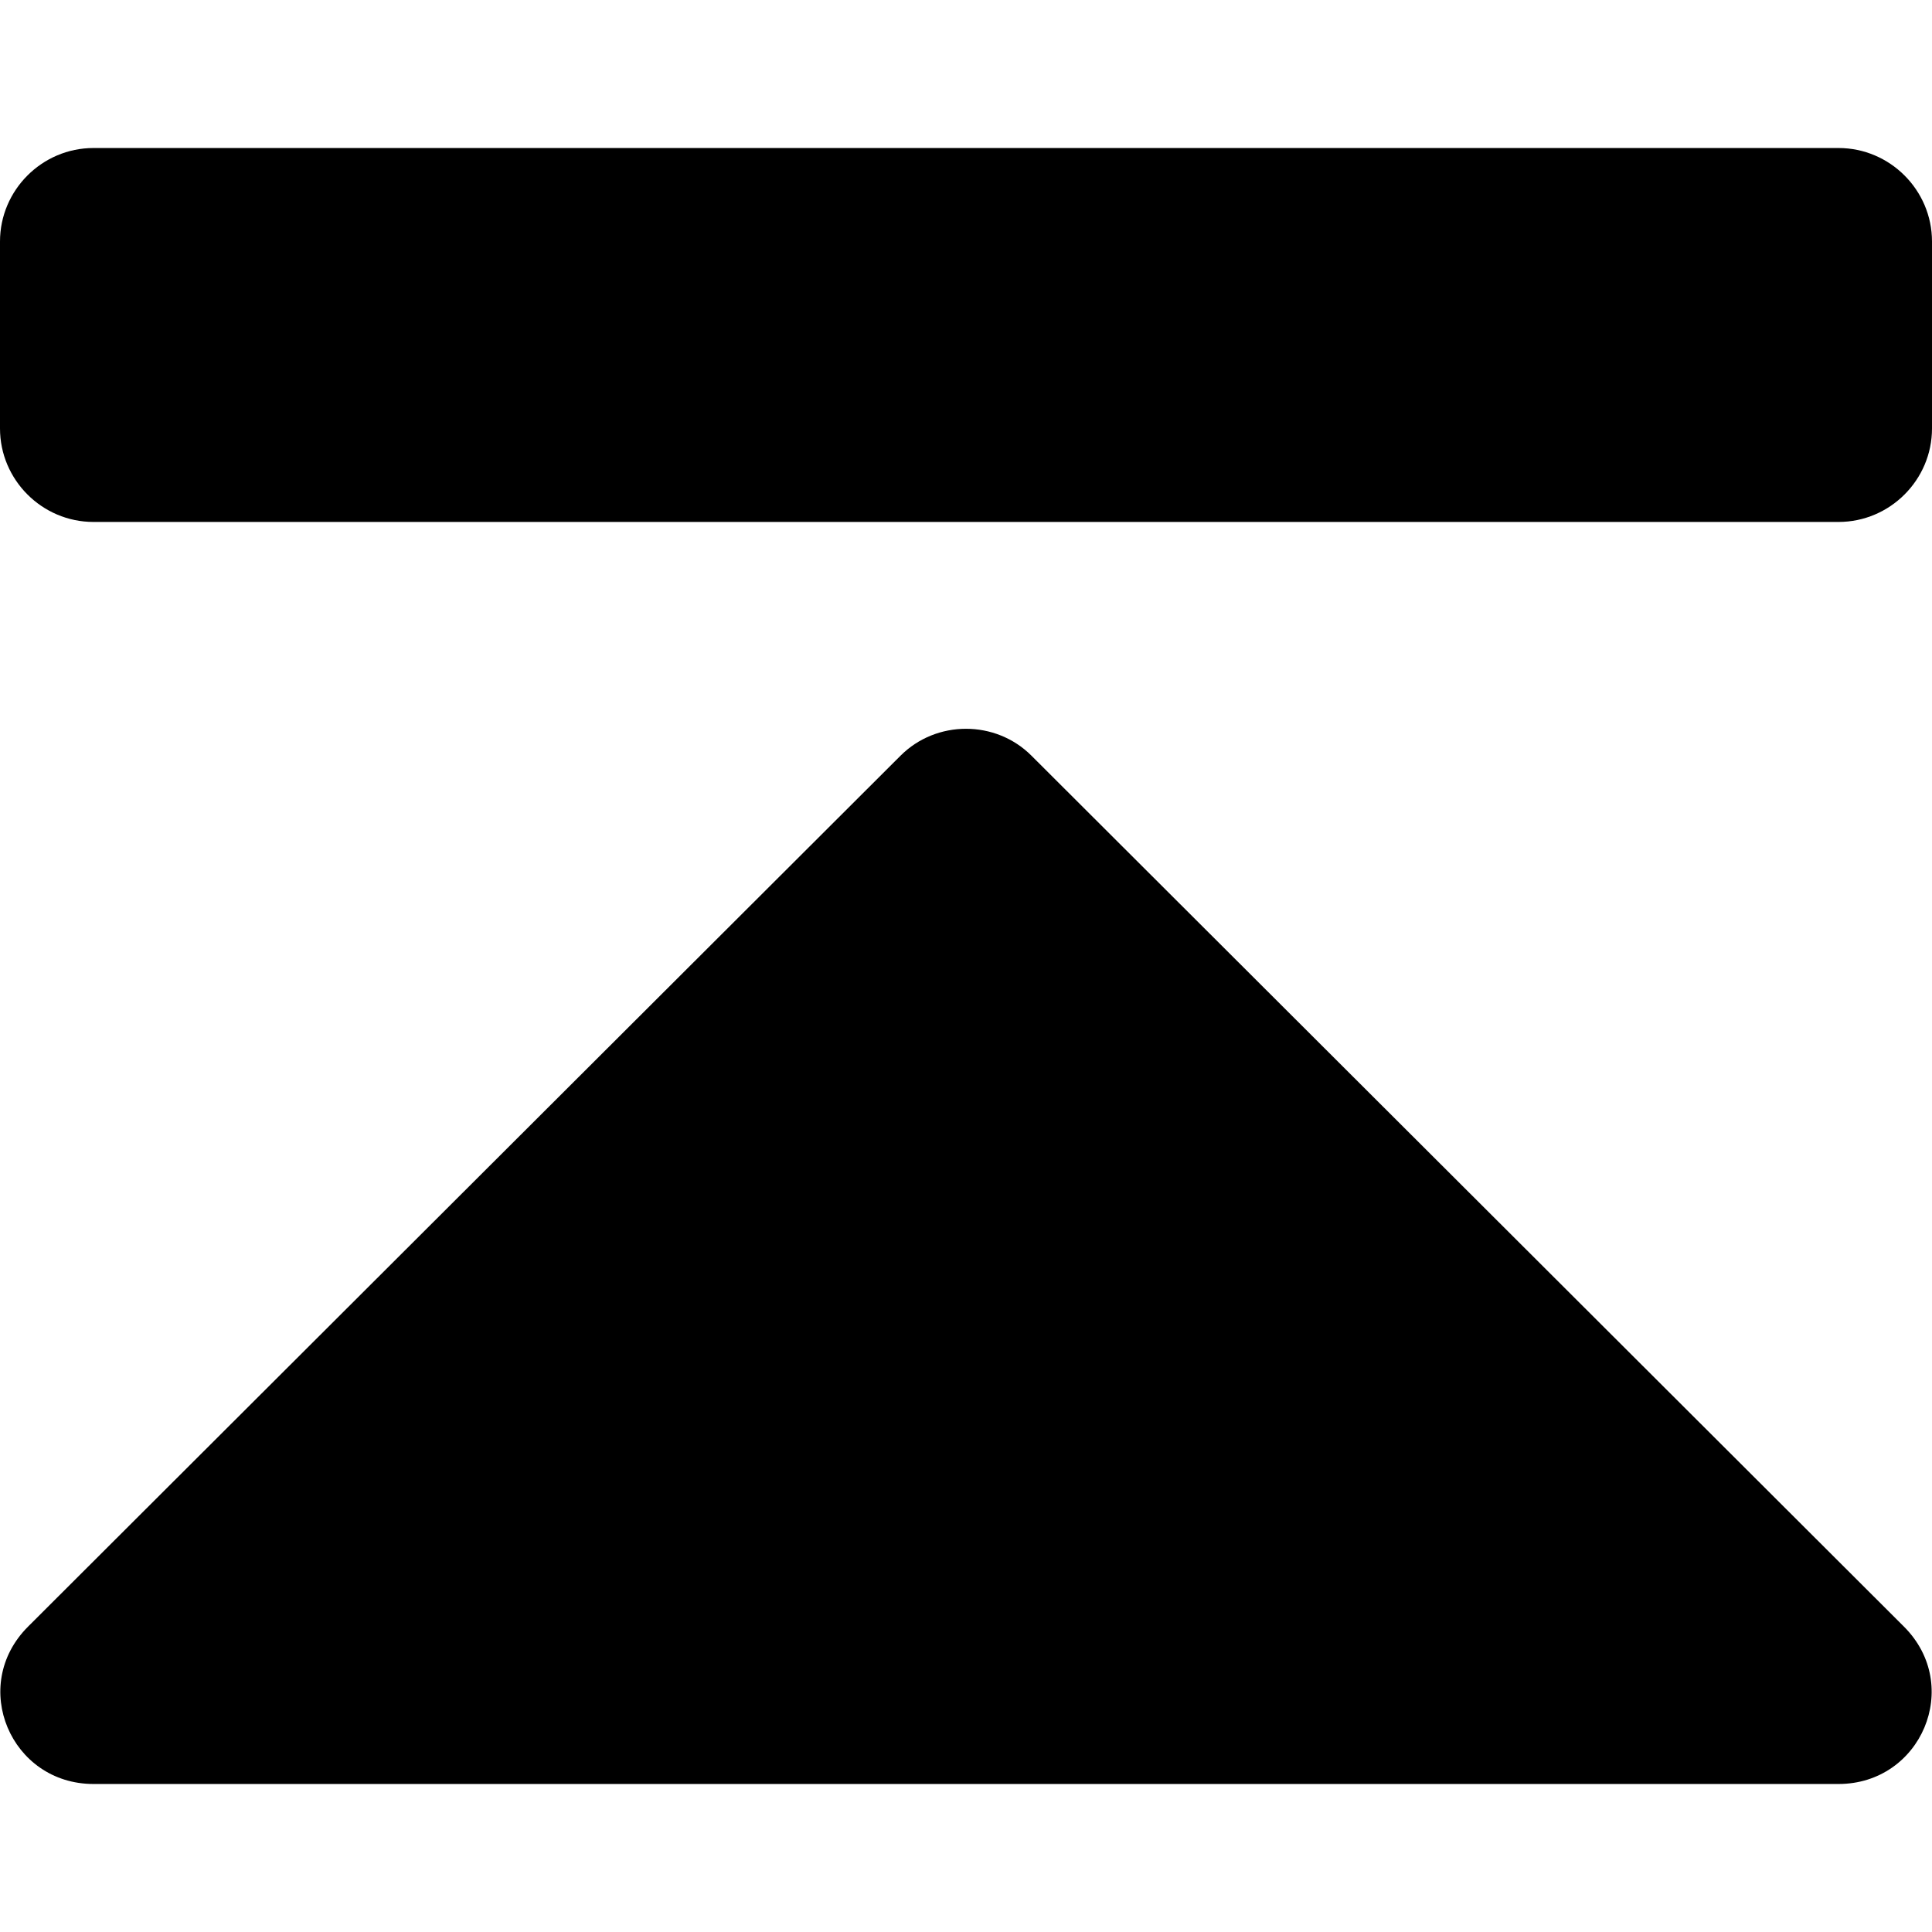
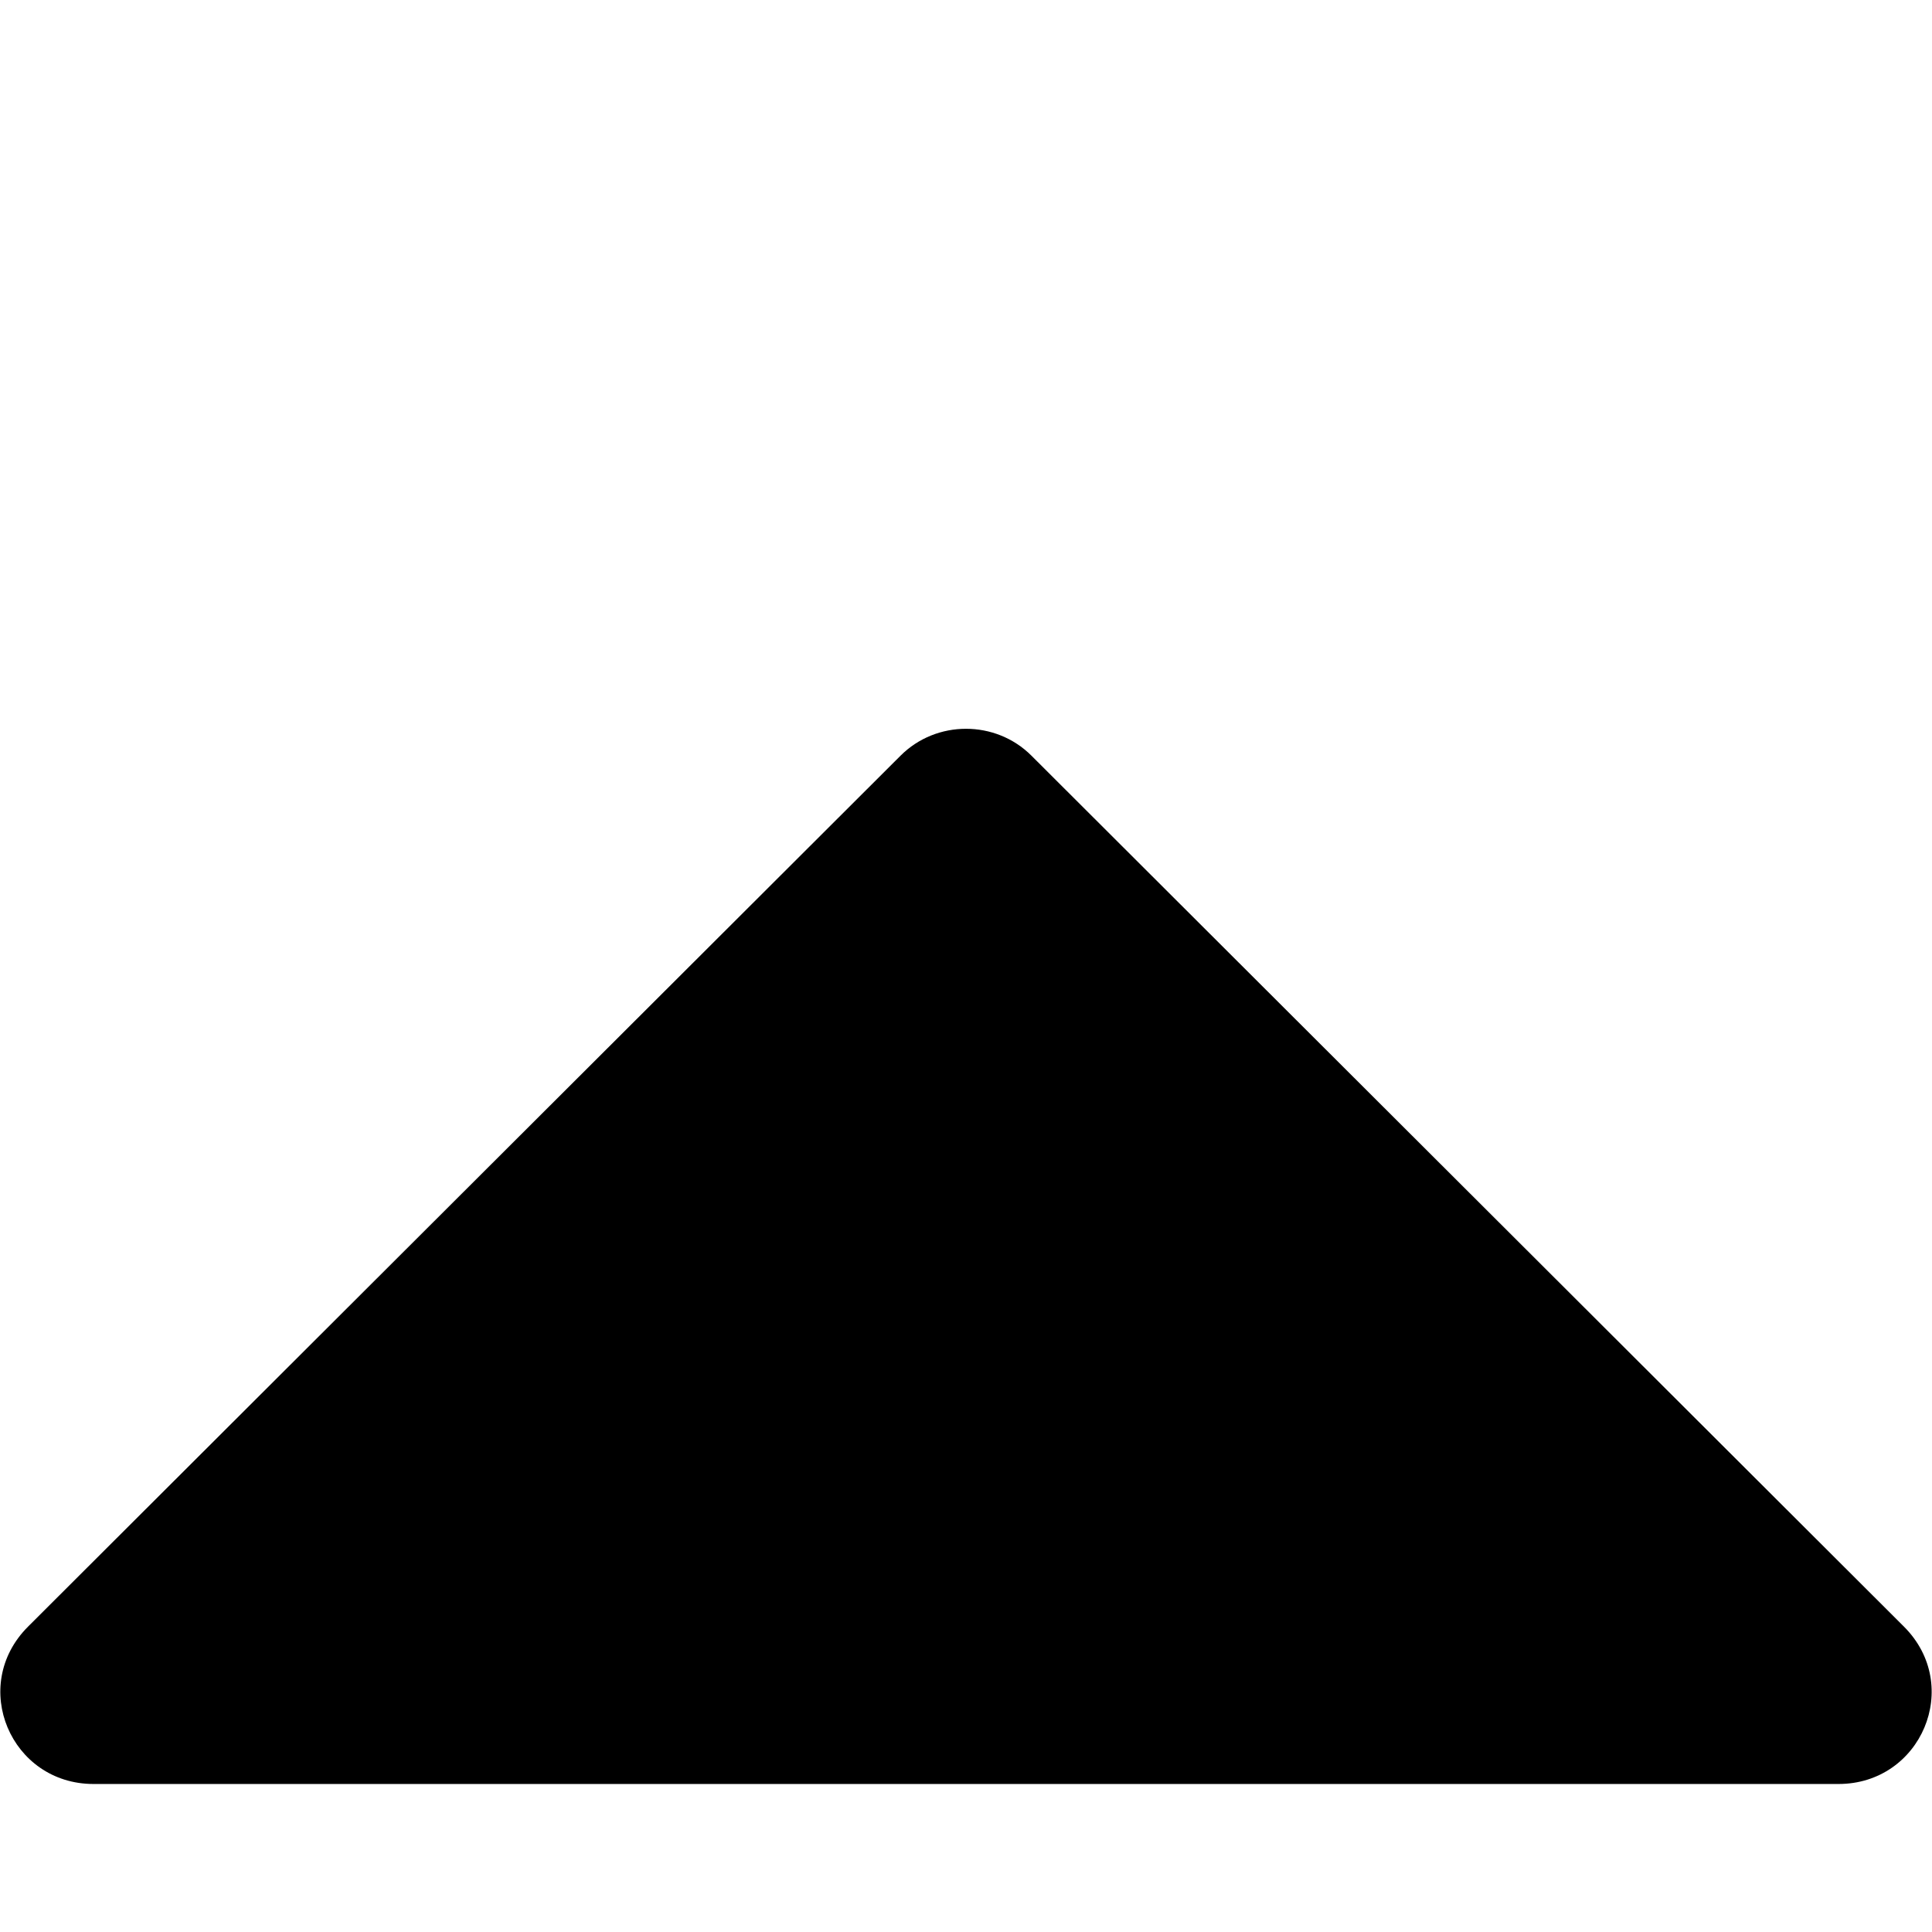
<svg xmlns="http://www.w3.org/2000/svg" version="1.1" id="Capa_1" x="0px" y="0px" width="124px" height="124px" viewBox="0 0 124 124" style="enable-background:new 0 0 124 124;" xml:space="preserve">
  <g>
-     <path d="M118,9.5H6c-3.3,0-6,2.7-6,6v12c0,3.3,2.7,6,6,6h112c3.3,0,6-2.7,6-6v-12C124,12.2,121.3,9.5,118,9.5z" />
    <path d="M66.2,48.5c-2.3-2.3-6.1-2.3-8.4,0l-56,55.9c-3.8,3.8-1.1,10.1,4.2,10.1h112c5.3,0,8-6.3,4.2-10.1L66.2,48.5z" />
  </g>
  <g>
</g>
  <g>
</g>
  <g>
</g>
  <g>
</g>
  <g>
</g>
  <g>
</g>
  <g>
</g>
  <g>
</g>
  <g>
</g>
  <g>
</g>
  <g>
</g>
  <g>
</g>
  <g>
</g>
  <g>
</g>
  <g>
</g>
</svg>